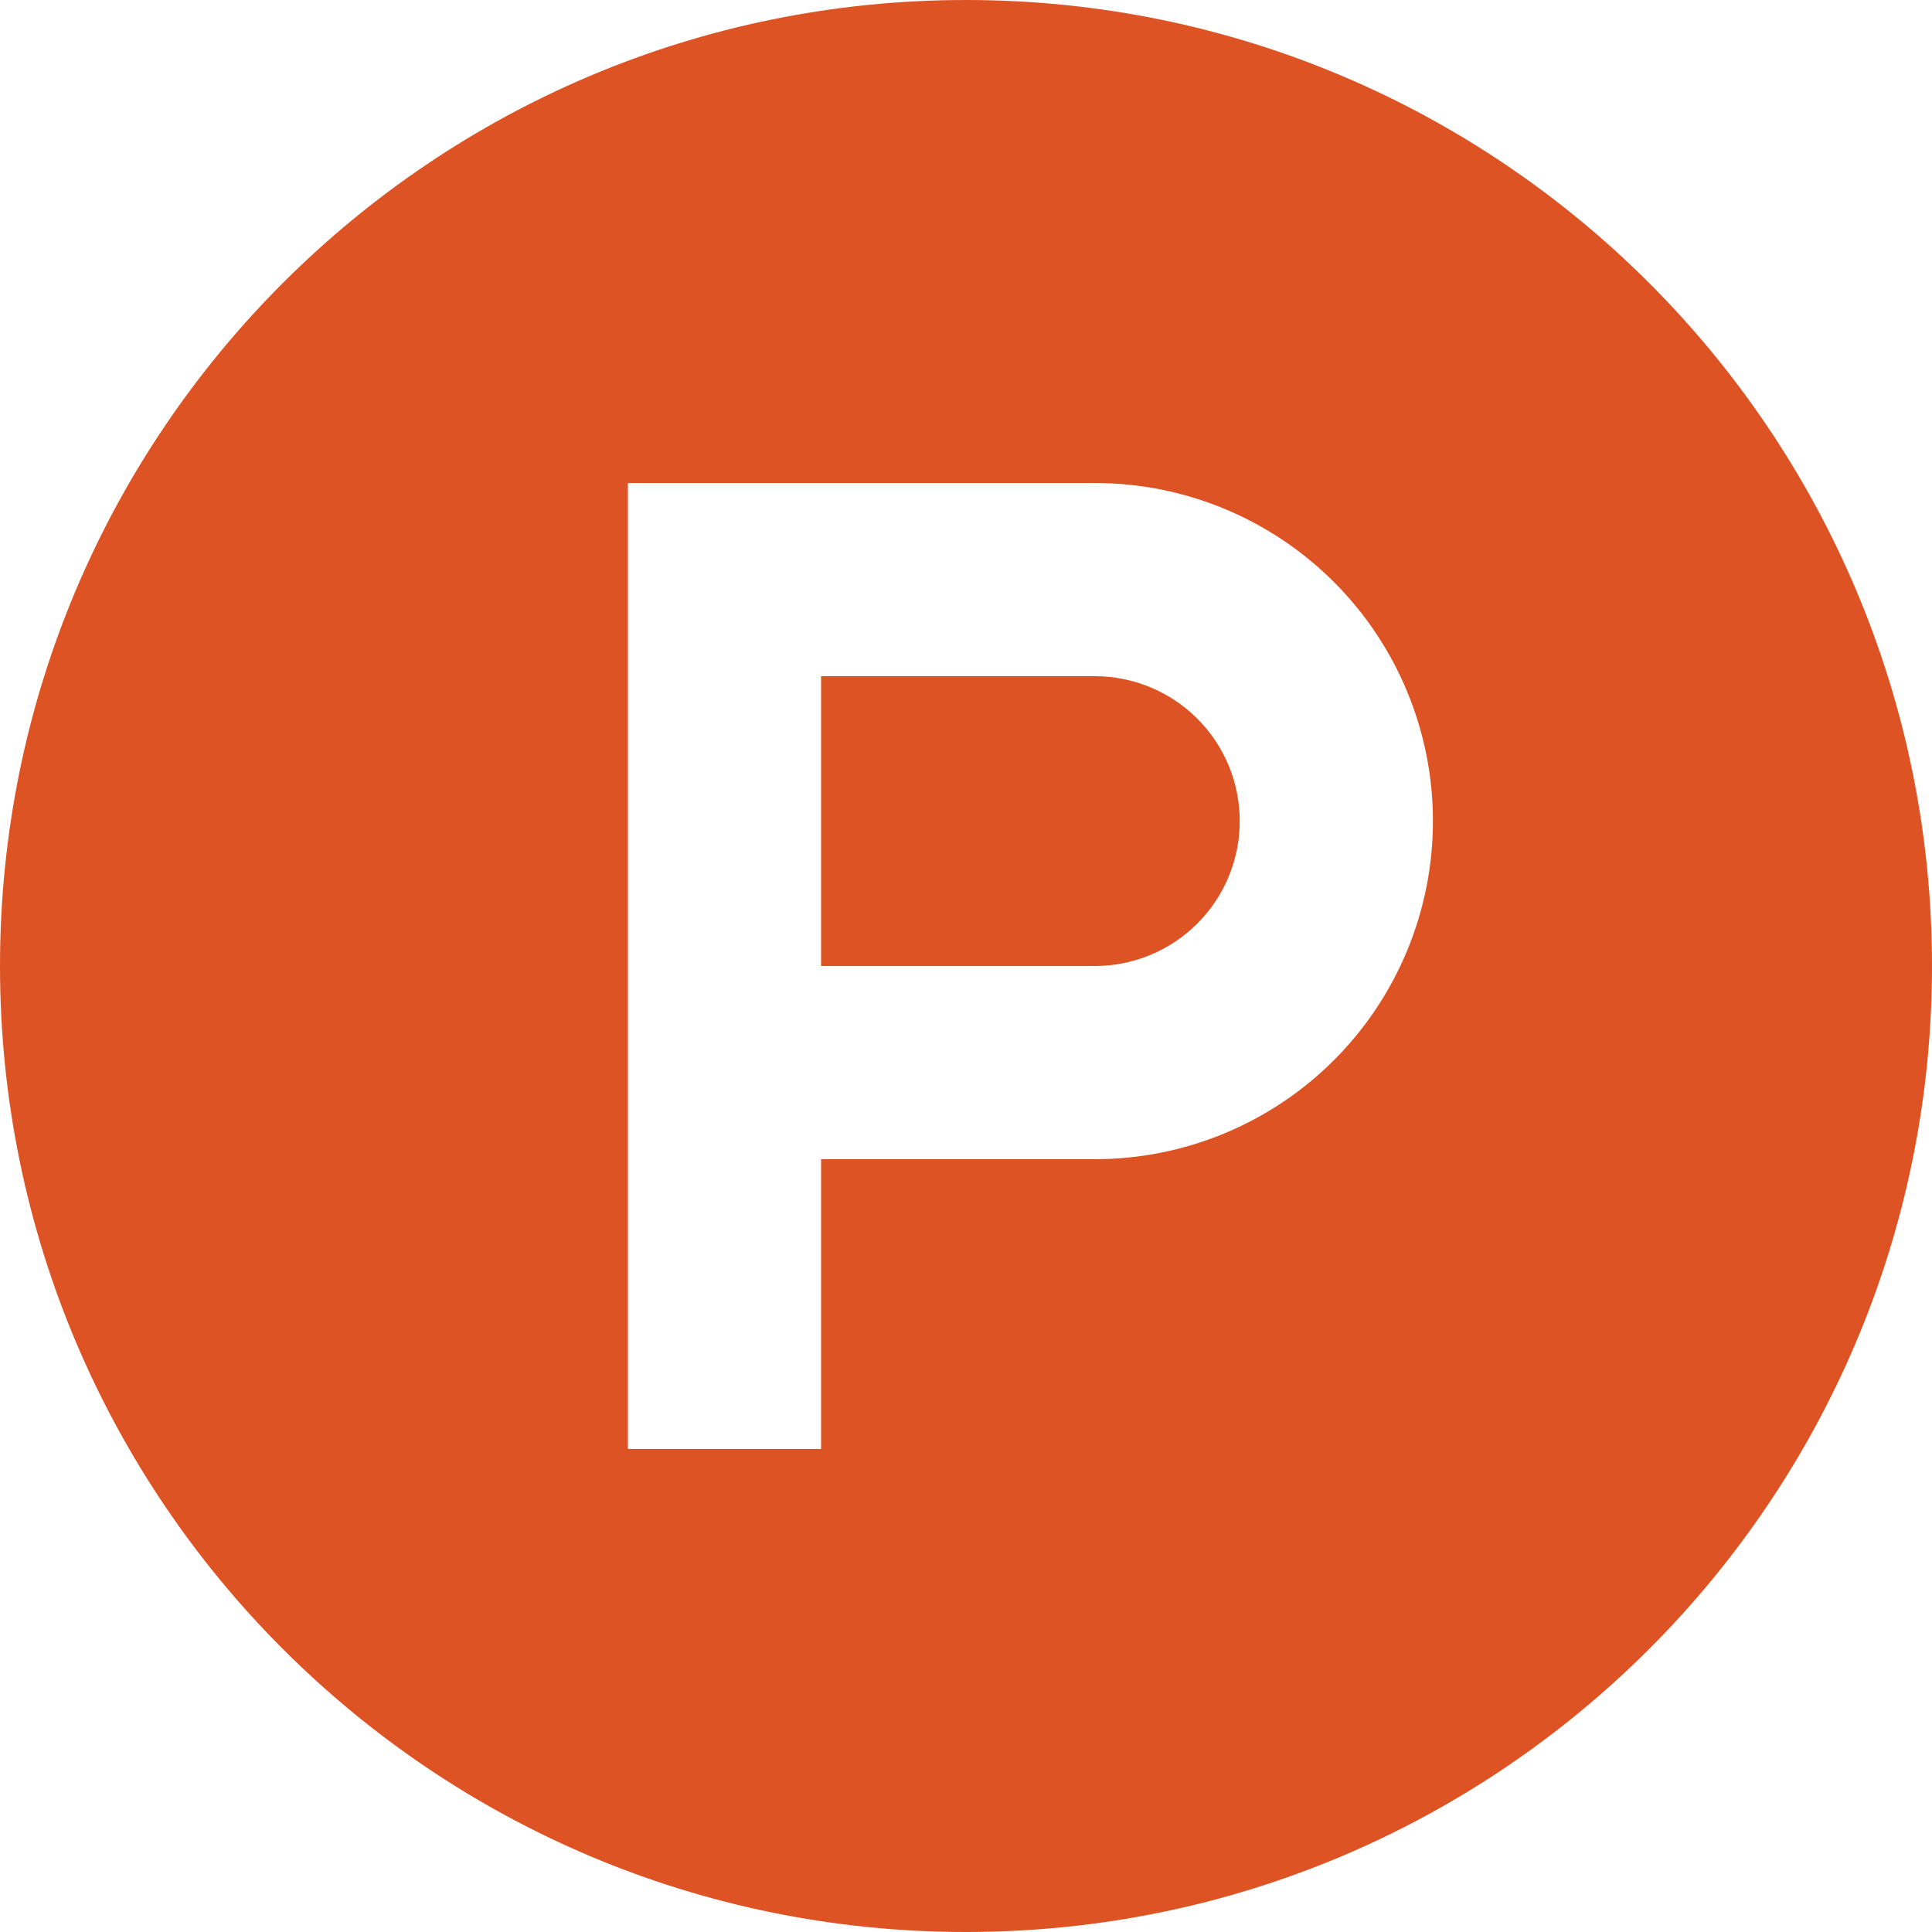
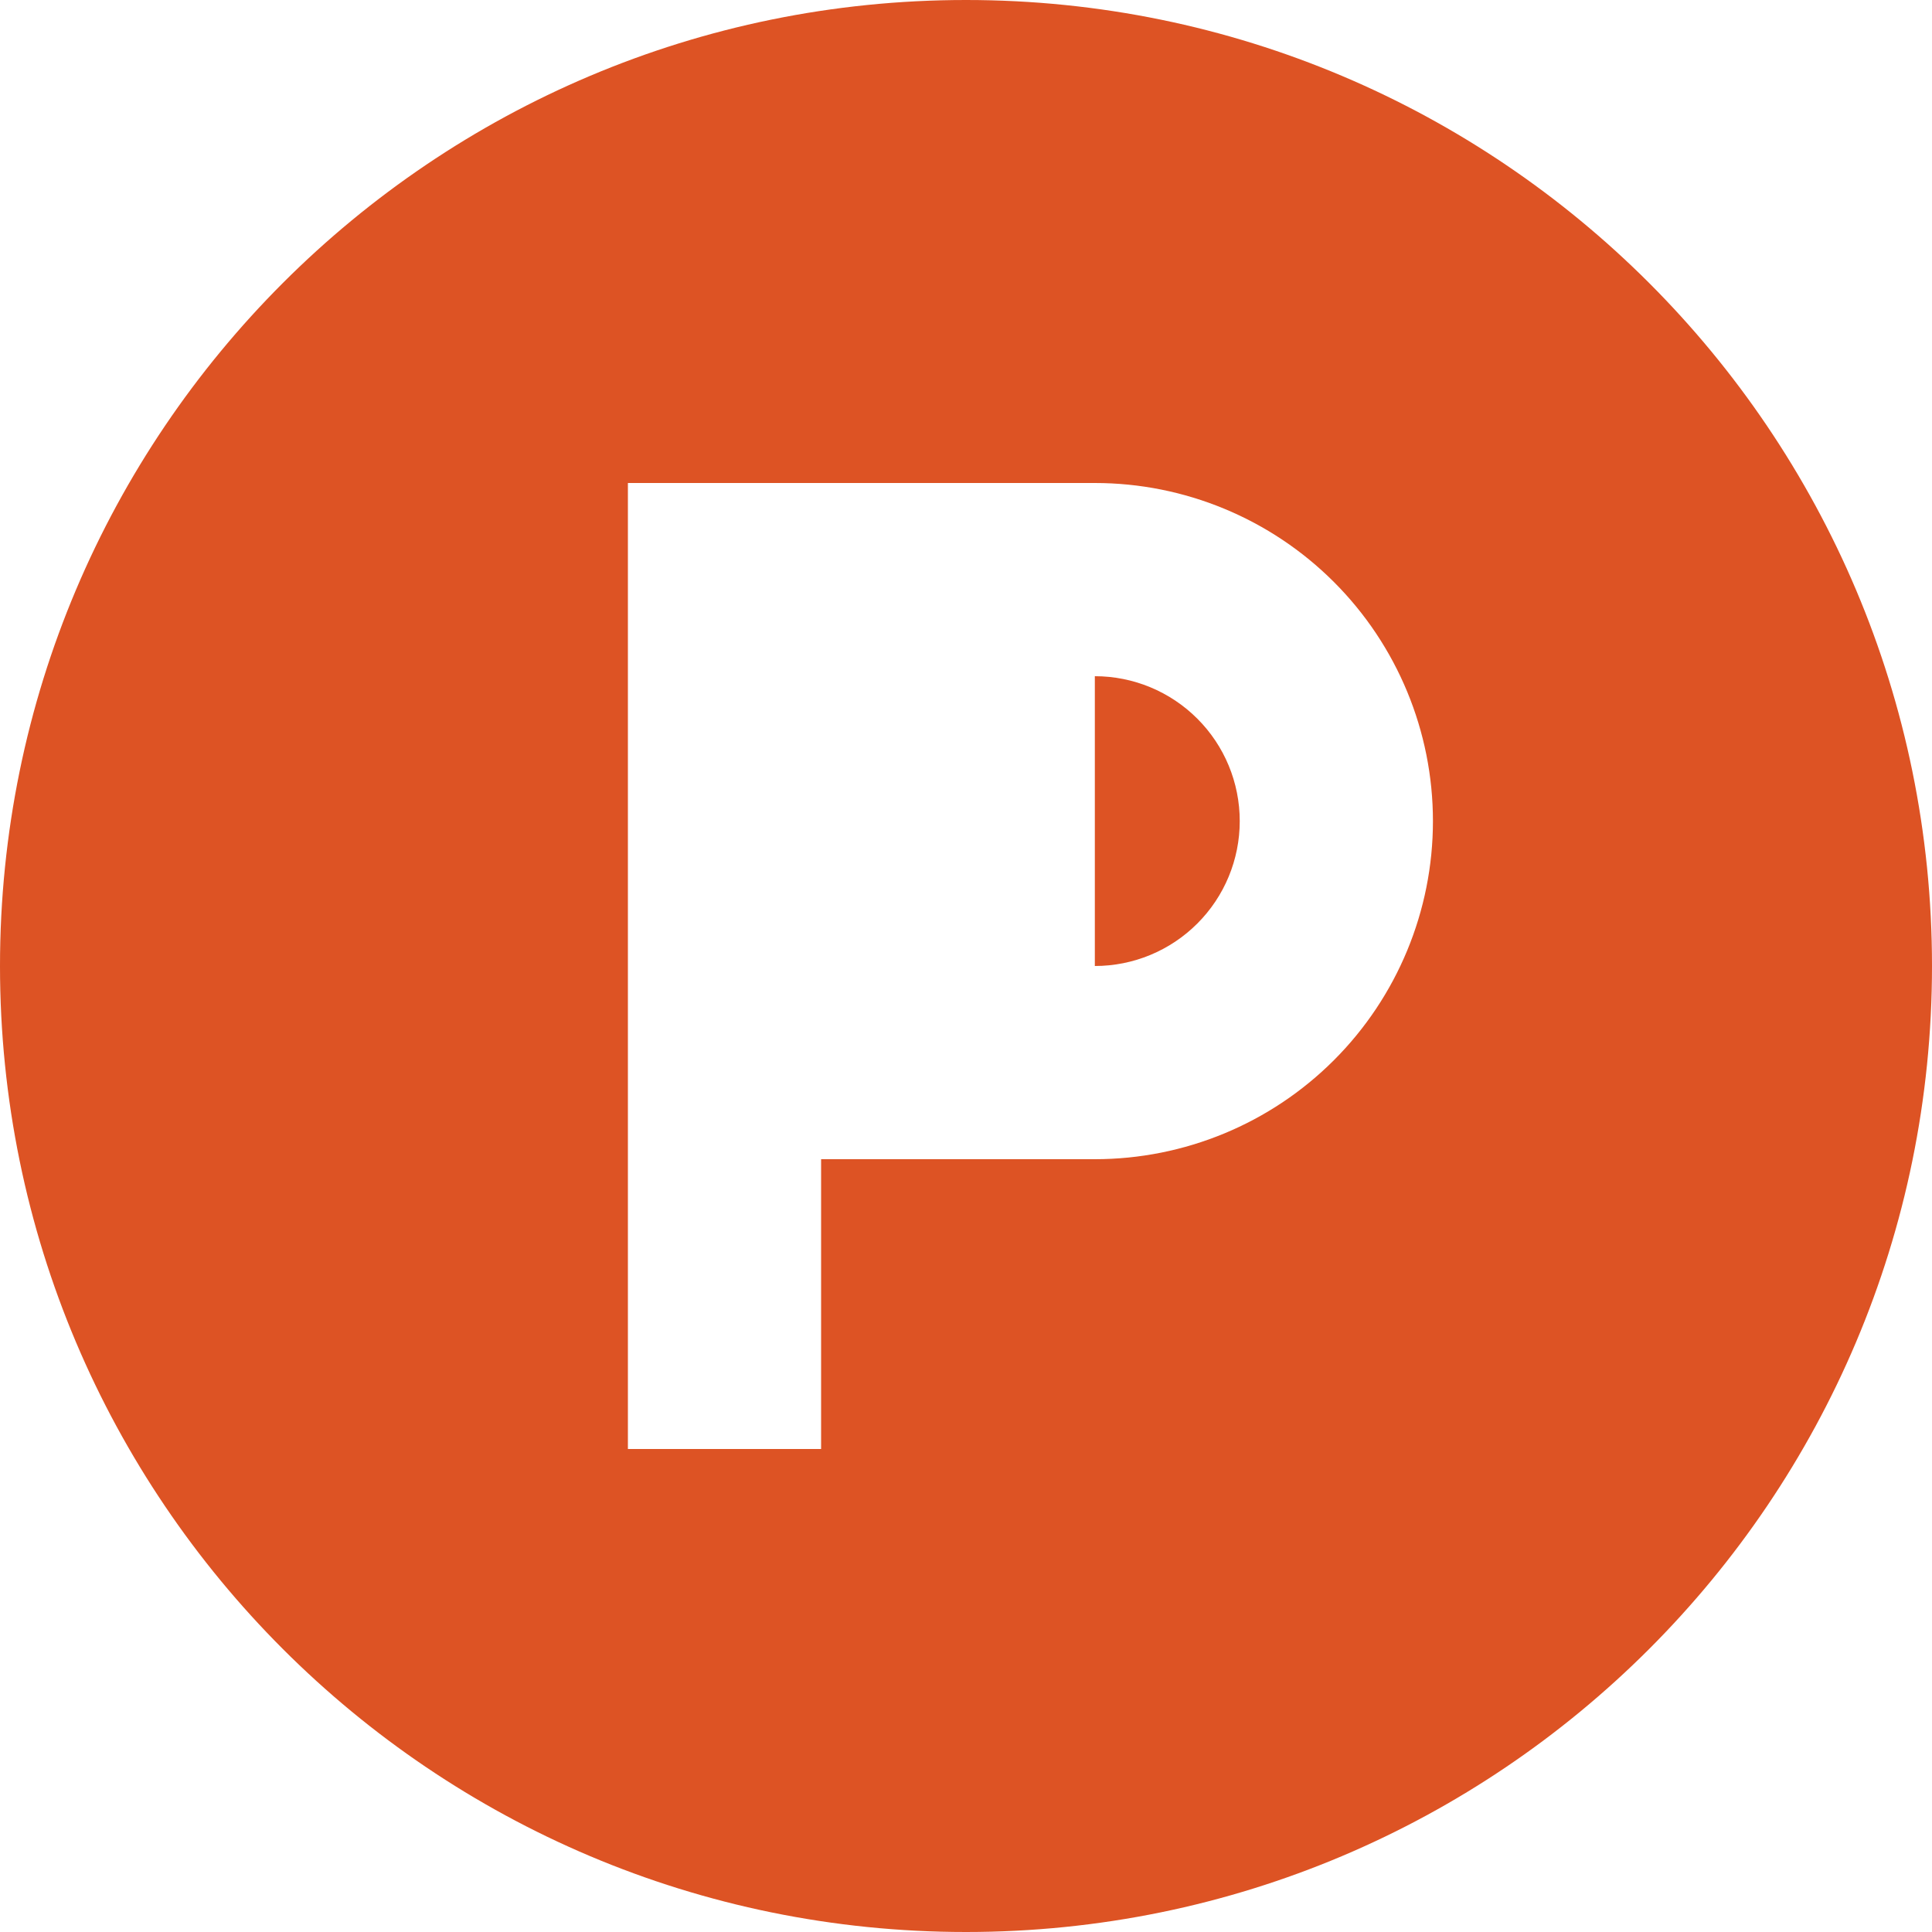
<svg xmlns="http://www.w3.org/2000/svg" width="32" height="32" viewBox="0 0 32 32" fill="none">
-   <path d="M16 32C7.163 32 0 24.837 0 16C0 7.163 7.163 0 16 0C24.837 0 32 7.163 32 16C32 24.837 24.837 32 16 32ZM18.134 16H13.6V11.2H18.134C18.771 11.2 19.381 11.453 19.831 11.903C20.282 12.353 20.534 12.963 20.534 13.6C20.534 14.236 20.282 14.847 19.831 15.297C19.381 15.747 18.771 16 18.134 16ZM18.134 8H10.4V24H13.6V19.2H18.134C19.62 19.2 21.044 18.61 22.094 17.56C23.144 16.51 23.734 15.085 23.734 13.6C23.734 12.115 23.144 10.69 22.094 9.64C21.044 8.59 19.62 8 18.134 8Z" fill="#DD5324" />
+   <path d="M16 32C7.163 32 0 24.837 0 16C0 7.163 7.163 0 16 0C24.837 0 32 7.163 32 16C32 24.837 24.837 32 16 32ZM18.134 16V11.2H18.134C18.771 11.2 19.381 11.453 19.831 11.903C20.282 12.353 20.534 12.963 20.534 13.6C20.534 14.236 20.282 14.847 19.831 15.297C19.381 15.747 18.771 16 18.134 16ZM18.134 8H10.4V24H13.6V19.2H18.134C19.62 19.2 21.044 18.61 22.094 17.56C23.144 16.51 23.734 15.085 23.734 13.6C23.734 12.115 23.144 10.69 22.094 9.64C21.044 8.59 19.62 8 18.134 8Z" fill="#DD5324" />
</svg>